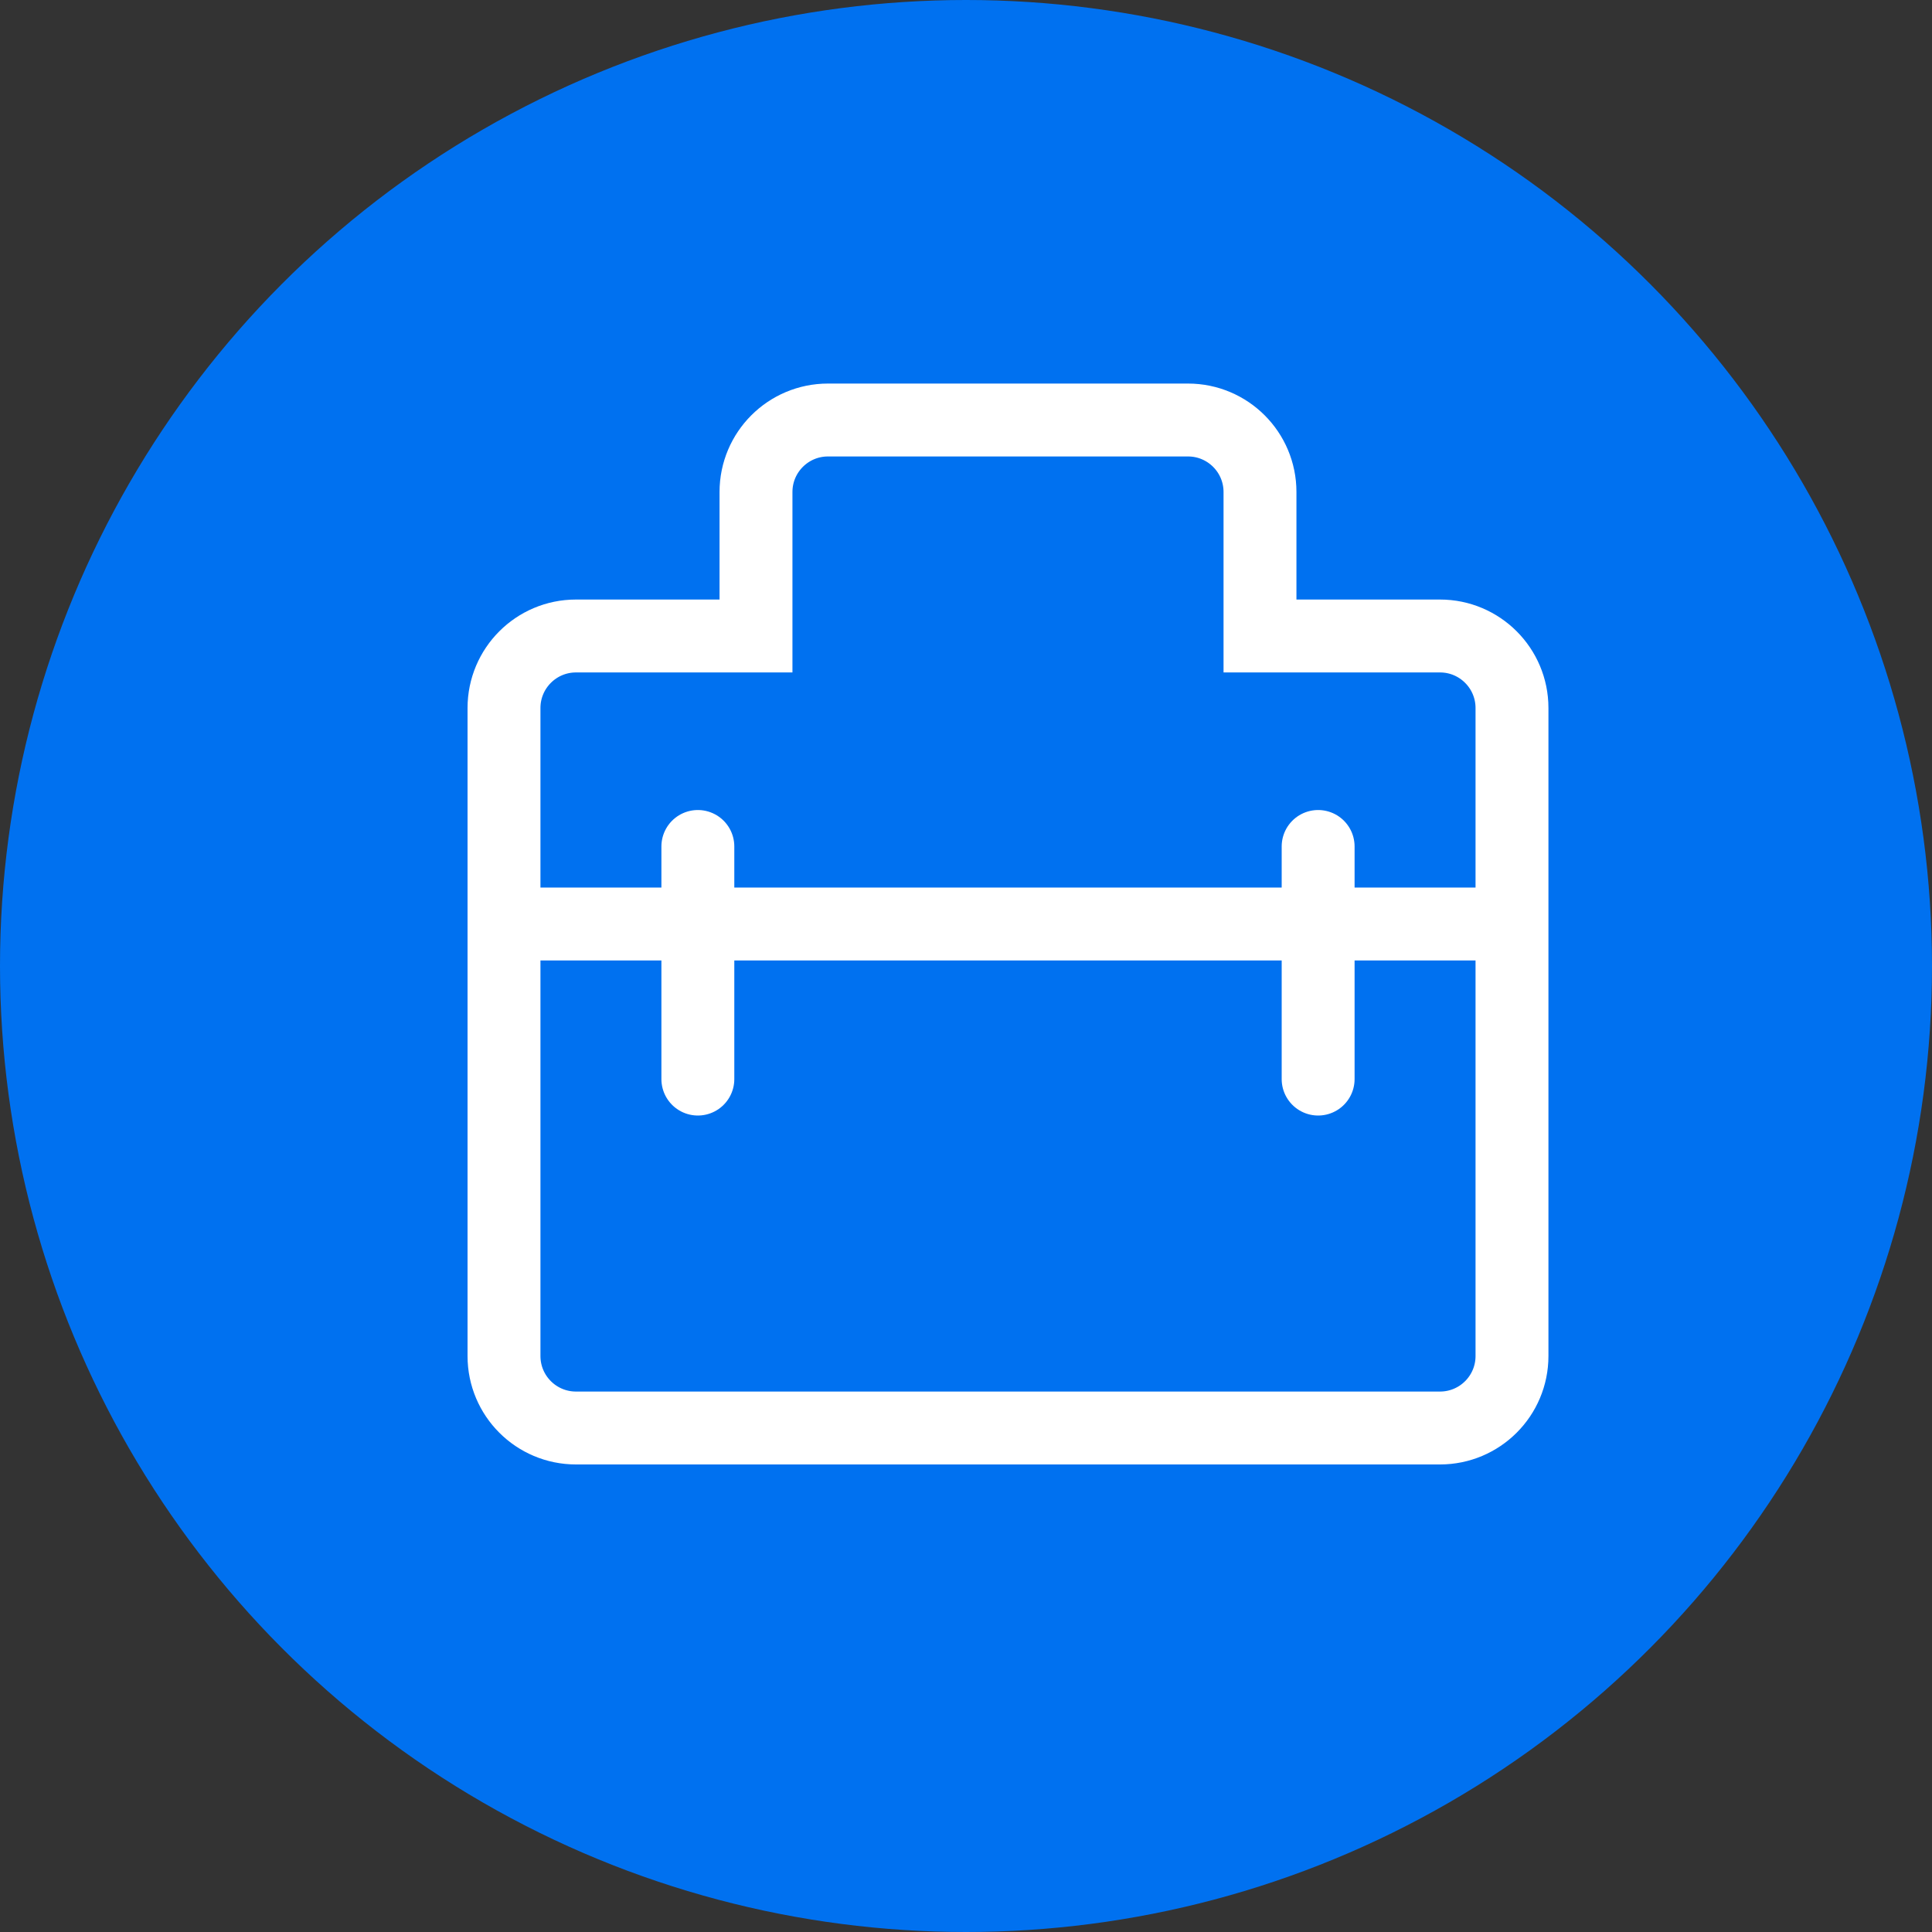
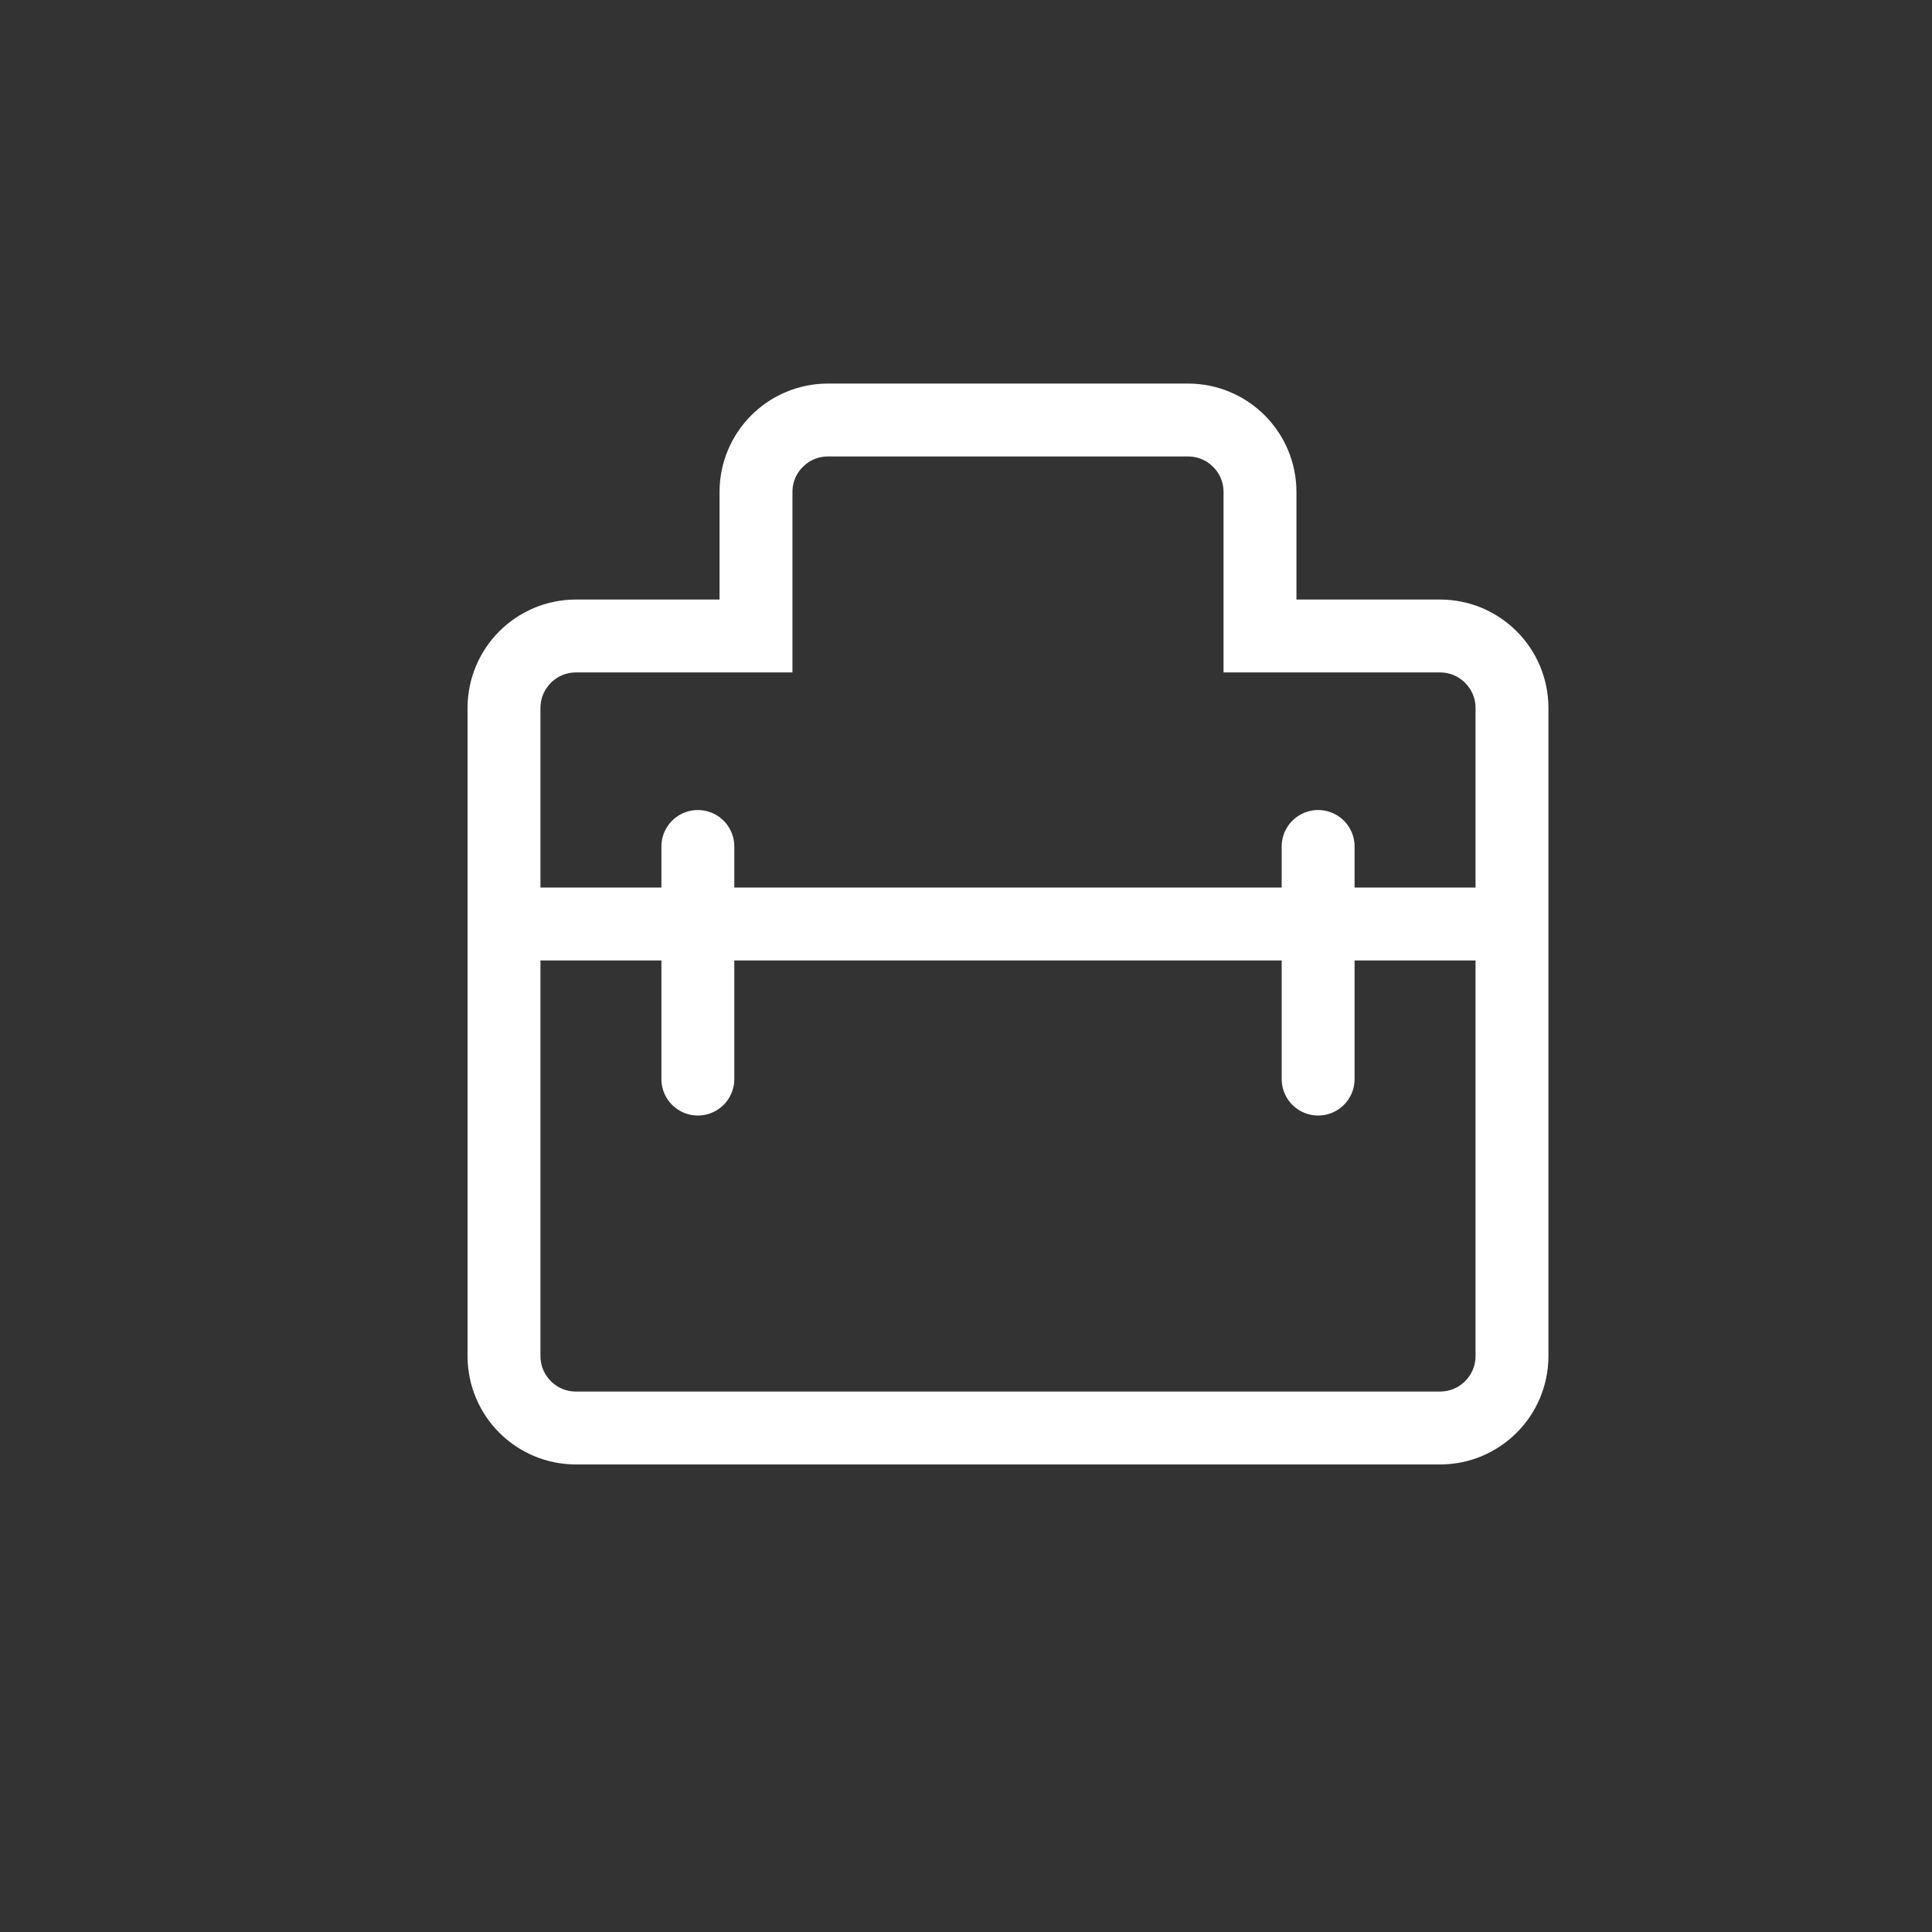
<svg xmlns="http://www.w3.org/2000/svg" width="53px" height="53px" viewBox="0 0 53 53" version="1.1">
  <rect x="0" y="0" width="53" height="53" fill="#333333" stroke="none" />
  <title>Group 14 Copy 3</title>
  <g id="Page-1" stroke="none" stroke-width="1" fill="none" fill-rule="evenodd">
    <g id="解决方案" transform="translate(-1346, -1850)">
      <g id="Group-14-Copy-3" transform="translate(1346, 1850)">
-         <circle id="Oval" fill="#0071F0" cx="26.5" cy="26.5" r="26.5" />
        <g id="Group" transform="translate(13.826, 11.522)" stroke="#FFFFFF" stroke-width="2">
          <path d="M6.913,5.925 L6.913,1.975 C6.913,0.884 7.797,0 8.888,0 L18.764,0 C19.855,0 20.739,0.884 20.739,1.975 L20.739,5.925 L25.677,5.925 C26.768,5.925 27.652,6.81 27.652,7.901 L27.652,25.677 C27.652,26.768 26.768,27.652 25.677,27.652 L1.975,27.652 C0.884,27.652 0,26.768 0,25.677 L0,7.901 C0,6.81 0.884,5.925 1.975,5.925 L6.913,5.925 Z" id="Shape" fill-rule="nonzero" />
          <line x1="1.064" y1="13.826" x2="26.589" y2="13.826" id="Line-5" stroke-linecap="square" />
          <line x1="5.318" y1="11.699" x2="5.318" y2="18.08" id="Line-6" stroke-linecap="round" />
          <line x1="22.334" y1="11.699" x2="22.334" y2="18.08" id="Line-6-Copy" stroke-linecap="round" />
        </g>
      </g>
    </g>
  </g>
</svg>